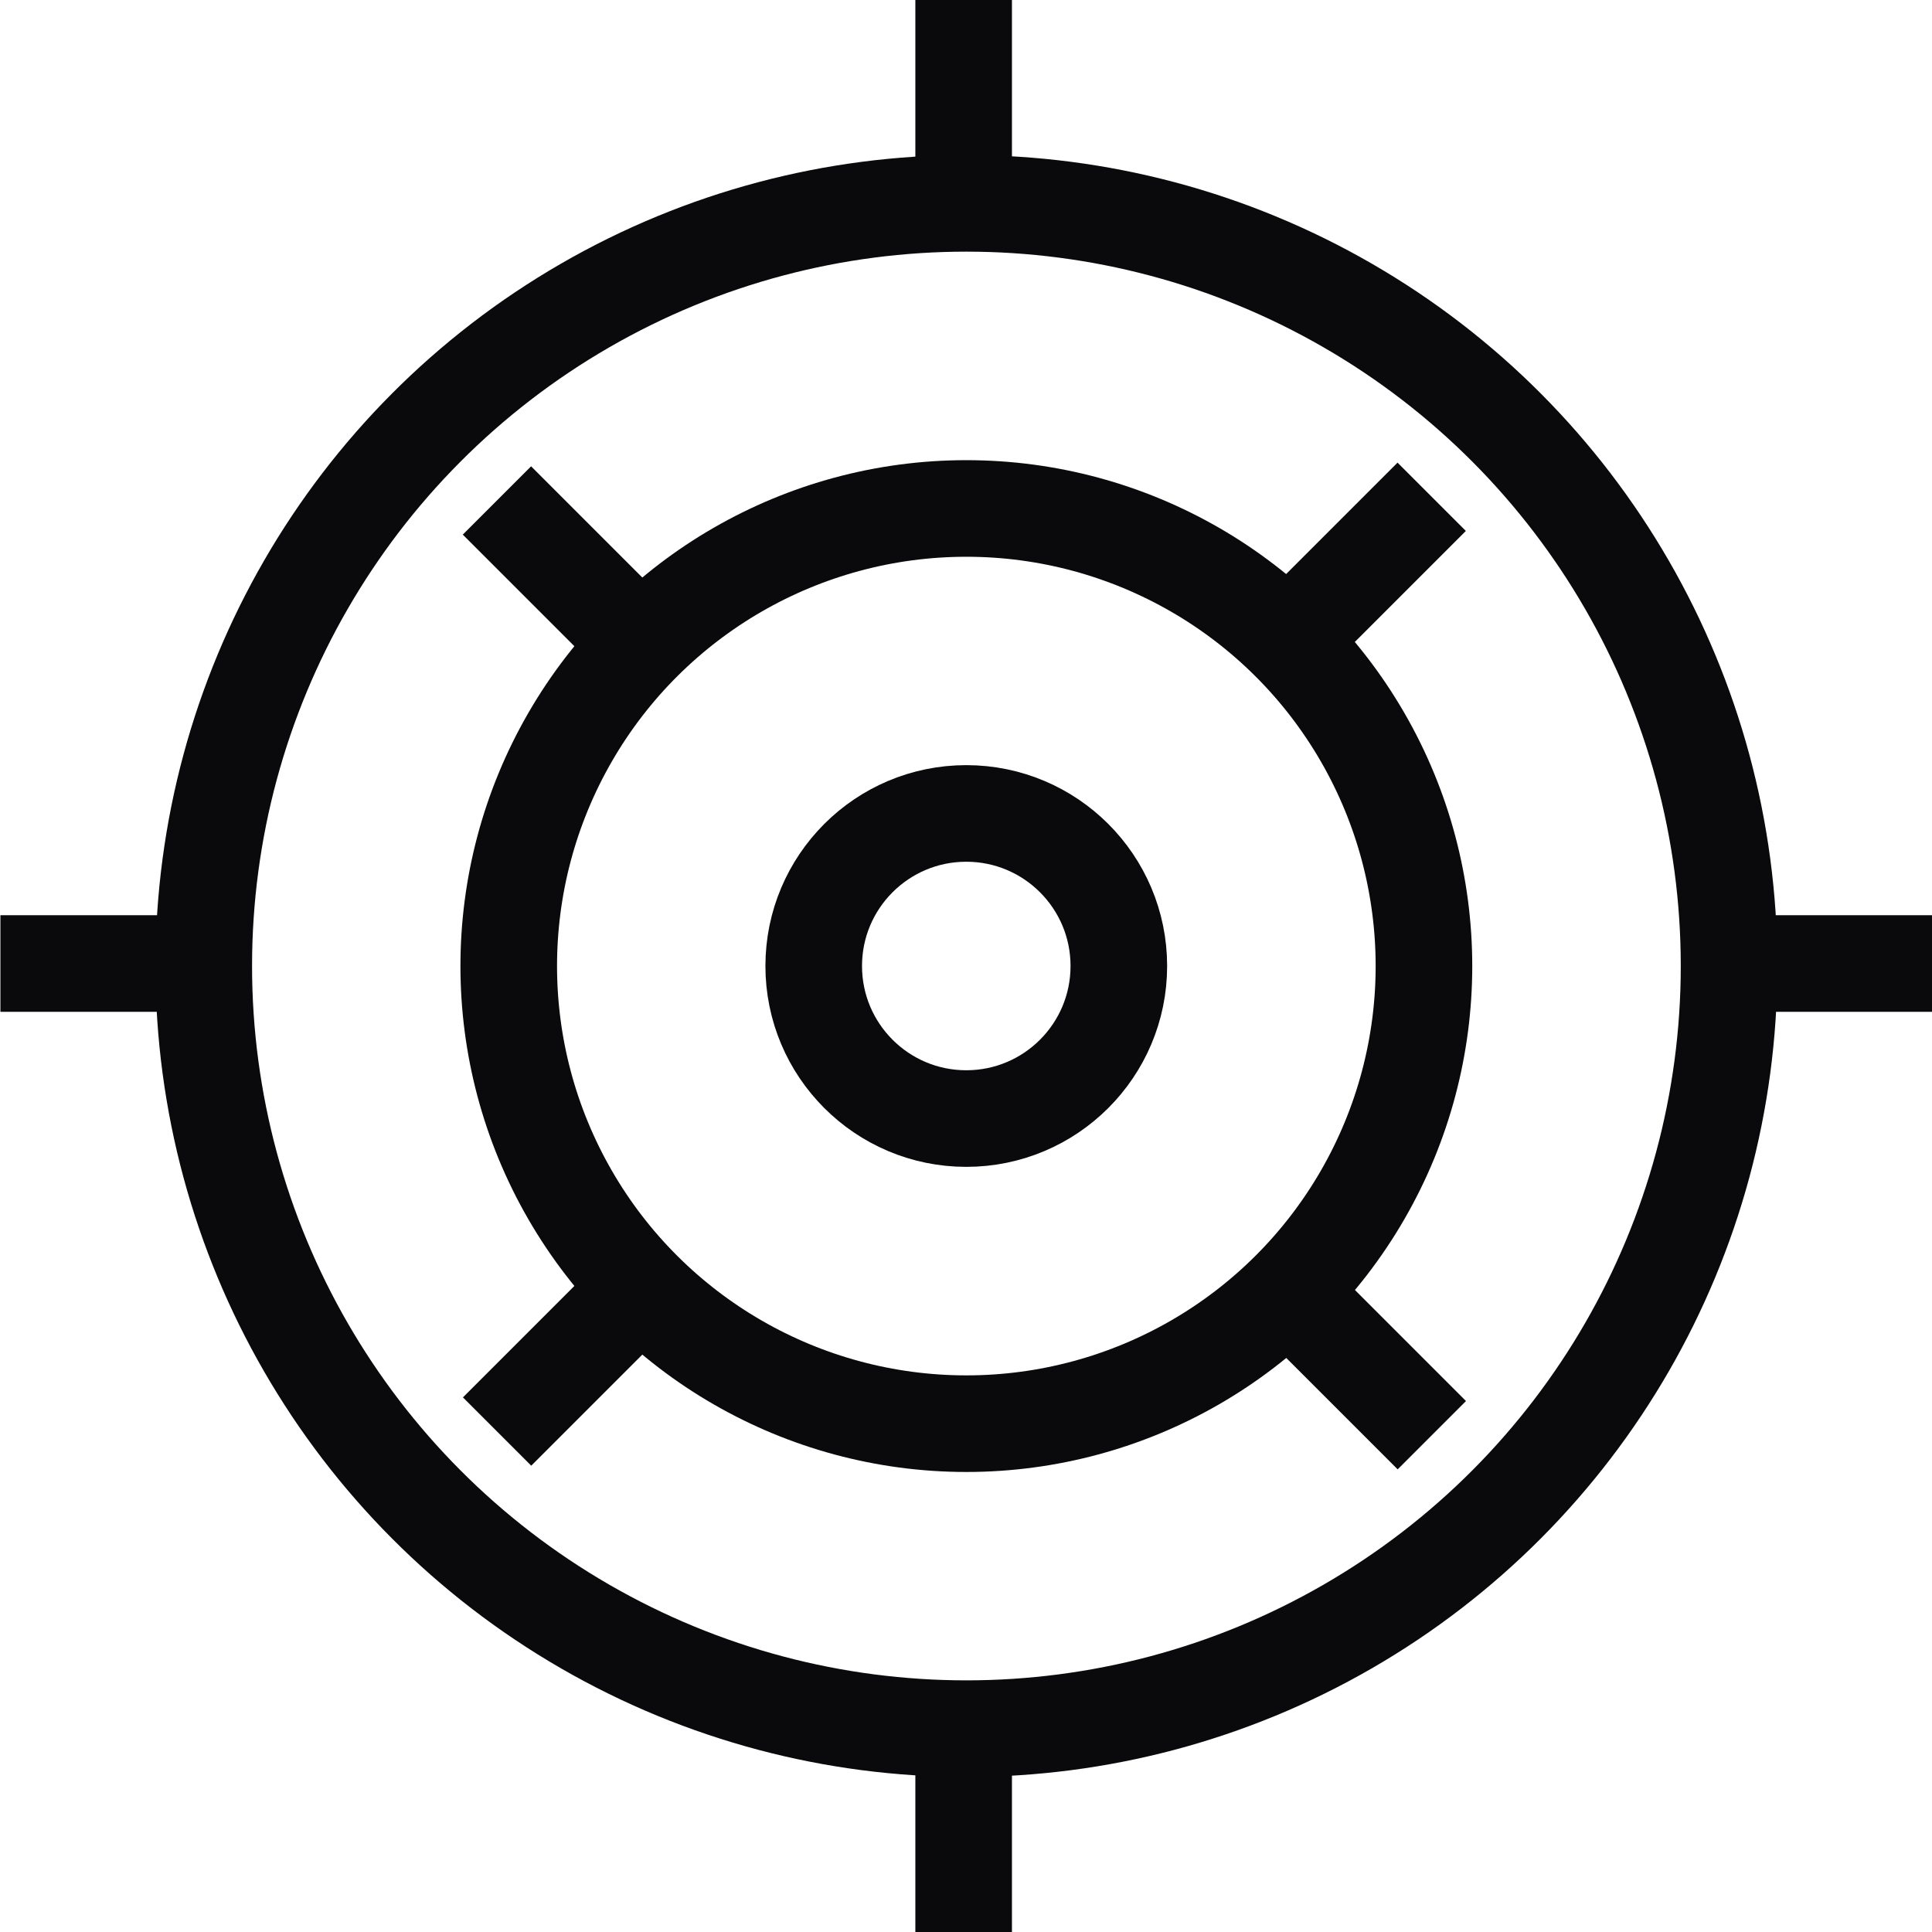
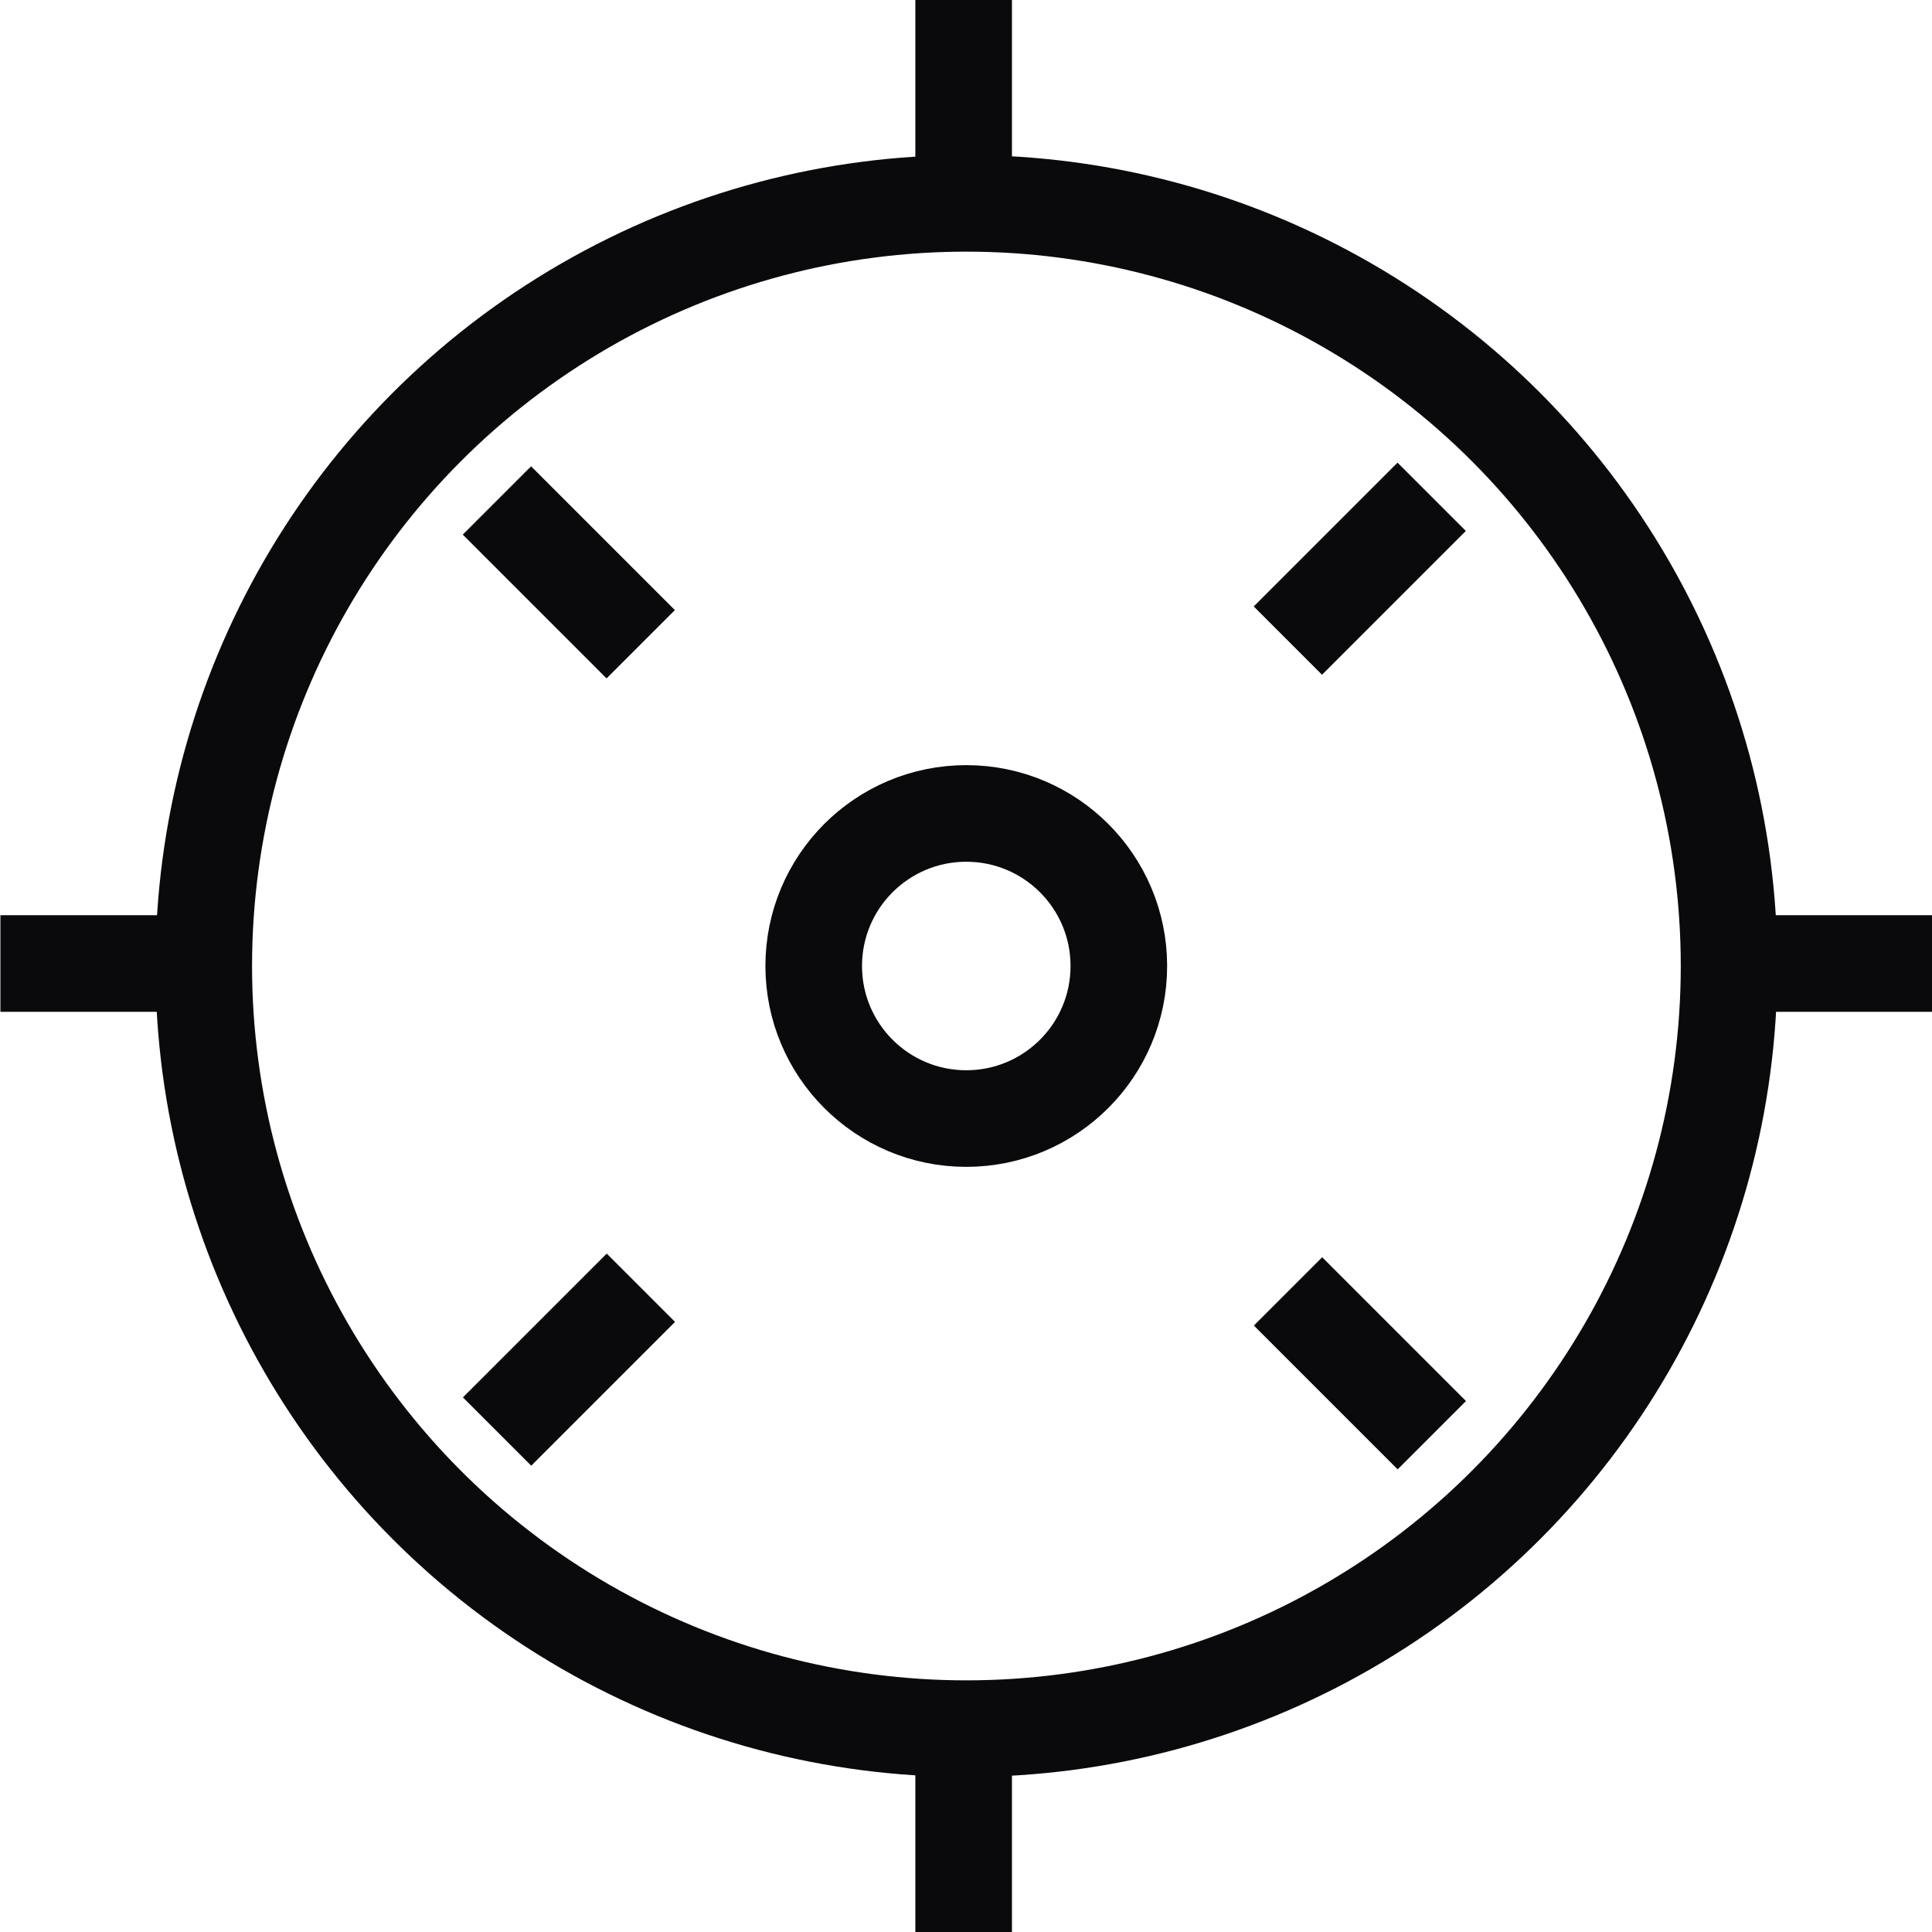
<svg xmlns="http://www.w3.org/2000/svg" width="28" height="28" viewBox="0 0 28 28" fill="none">
  <circle cx="14.006" cy="14" r="11.053" stroke="#0A0A0C" stroke-width="1.4" stroke-linecap="square" />
-   <circle cx="14.005" cy="14.001" r="6.632" transform="rotate(90 14.005 14.001)" stroke="#0A0A0C" stroke-width="1.4" stroke-linecap="square" />
  <circle cx="14.004" cy="14" r="2.211" stroke="#0A0A0C" stroke-width="1.4" stroke-linecap="square" />
  <line x1="13.966" y1="-3.05985e-08" x2="13.966" y2="2.947" stroke="#0A0A0C" stroke-width="1.4" />
  <line x1="13.966" y1="25.053" x2="13.966" y2="28" stroke="#0A0A0C" stroke-width="1.4" />
  <line x1="20.749" y1="7.2" x2="18.665" y2="9.284" stroke="#0A0A0C" stroke-width="1.4" />
  <line x1="9.288" y1="18.663" x2="7.204" y2="20.747" stroke="#0A0A0C" stroke-width="1.4" />
  <line x1="7.202" y1="7.253" x2="9.286" y2="9.337" stroke="#0A0A0C" stroke-width="1.4" />
  <line x1="18.667" y1="18.716" x2="20.751" y2="20.8" stroke="#0A0A0C" stroke-width="1.4" />
  <line x1="28.004" y1="13.964" x2="25.056" y2="13.964" stroke="#0A0A0C" stroke-width="1.4" />
  <line x1="2.953" y1="13.964" x2="0.006" y2="13.964" stroke="#0A0A0C" stroke-width="1.4" />
</svg>